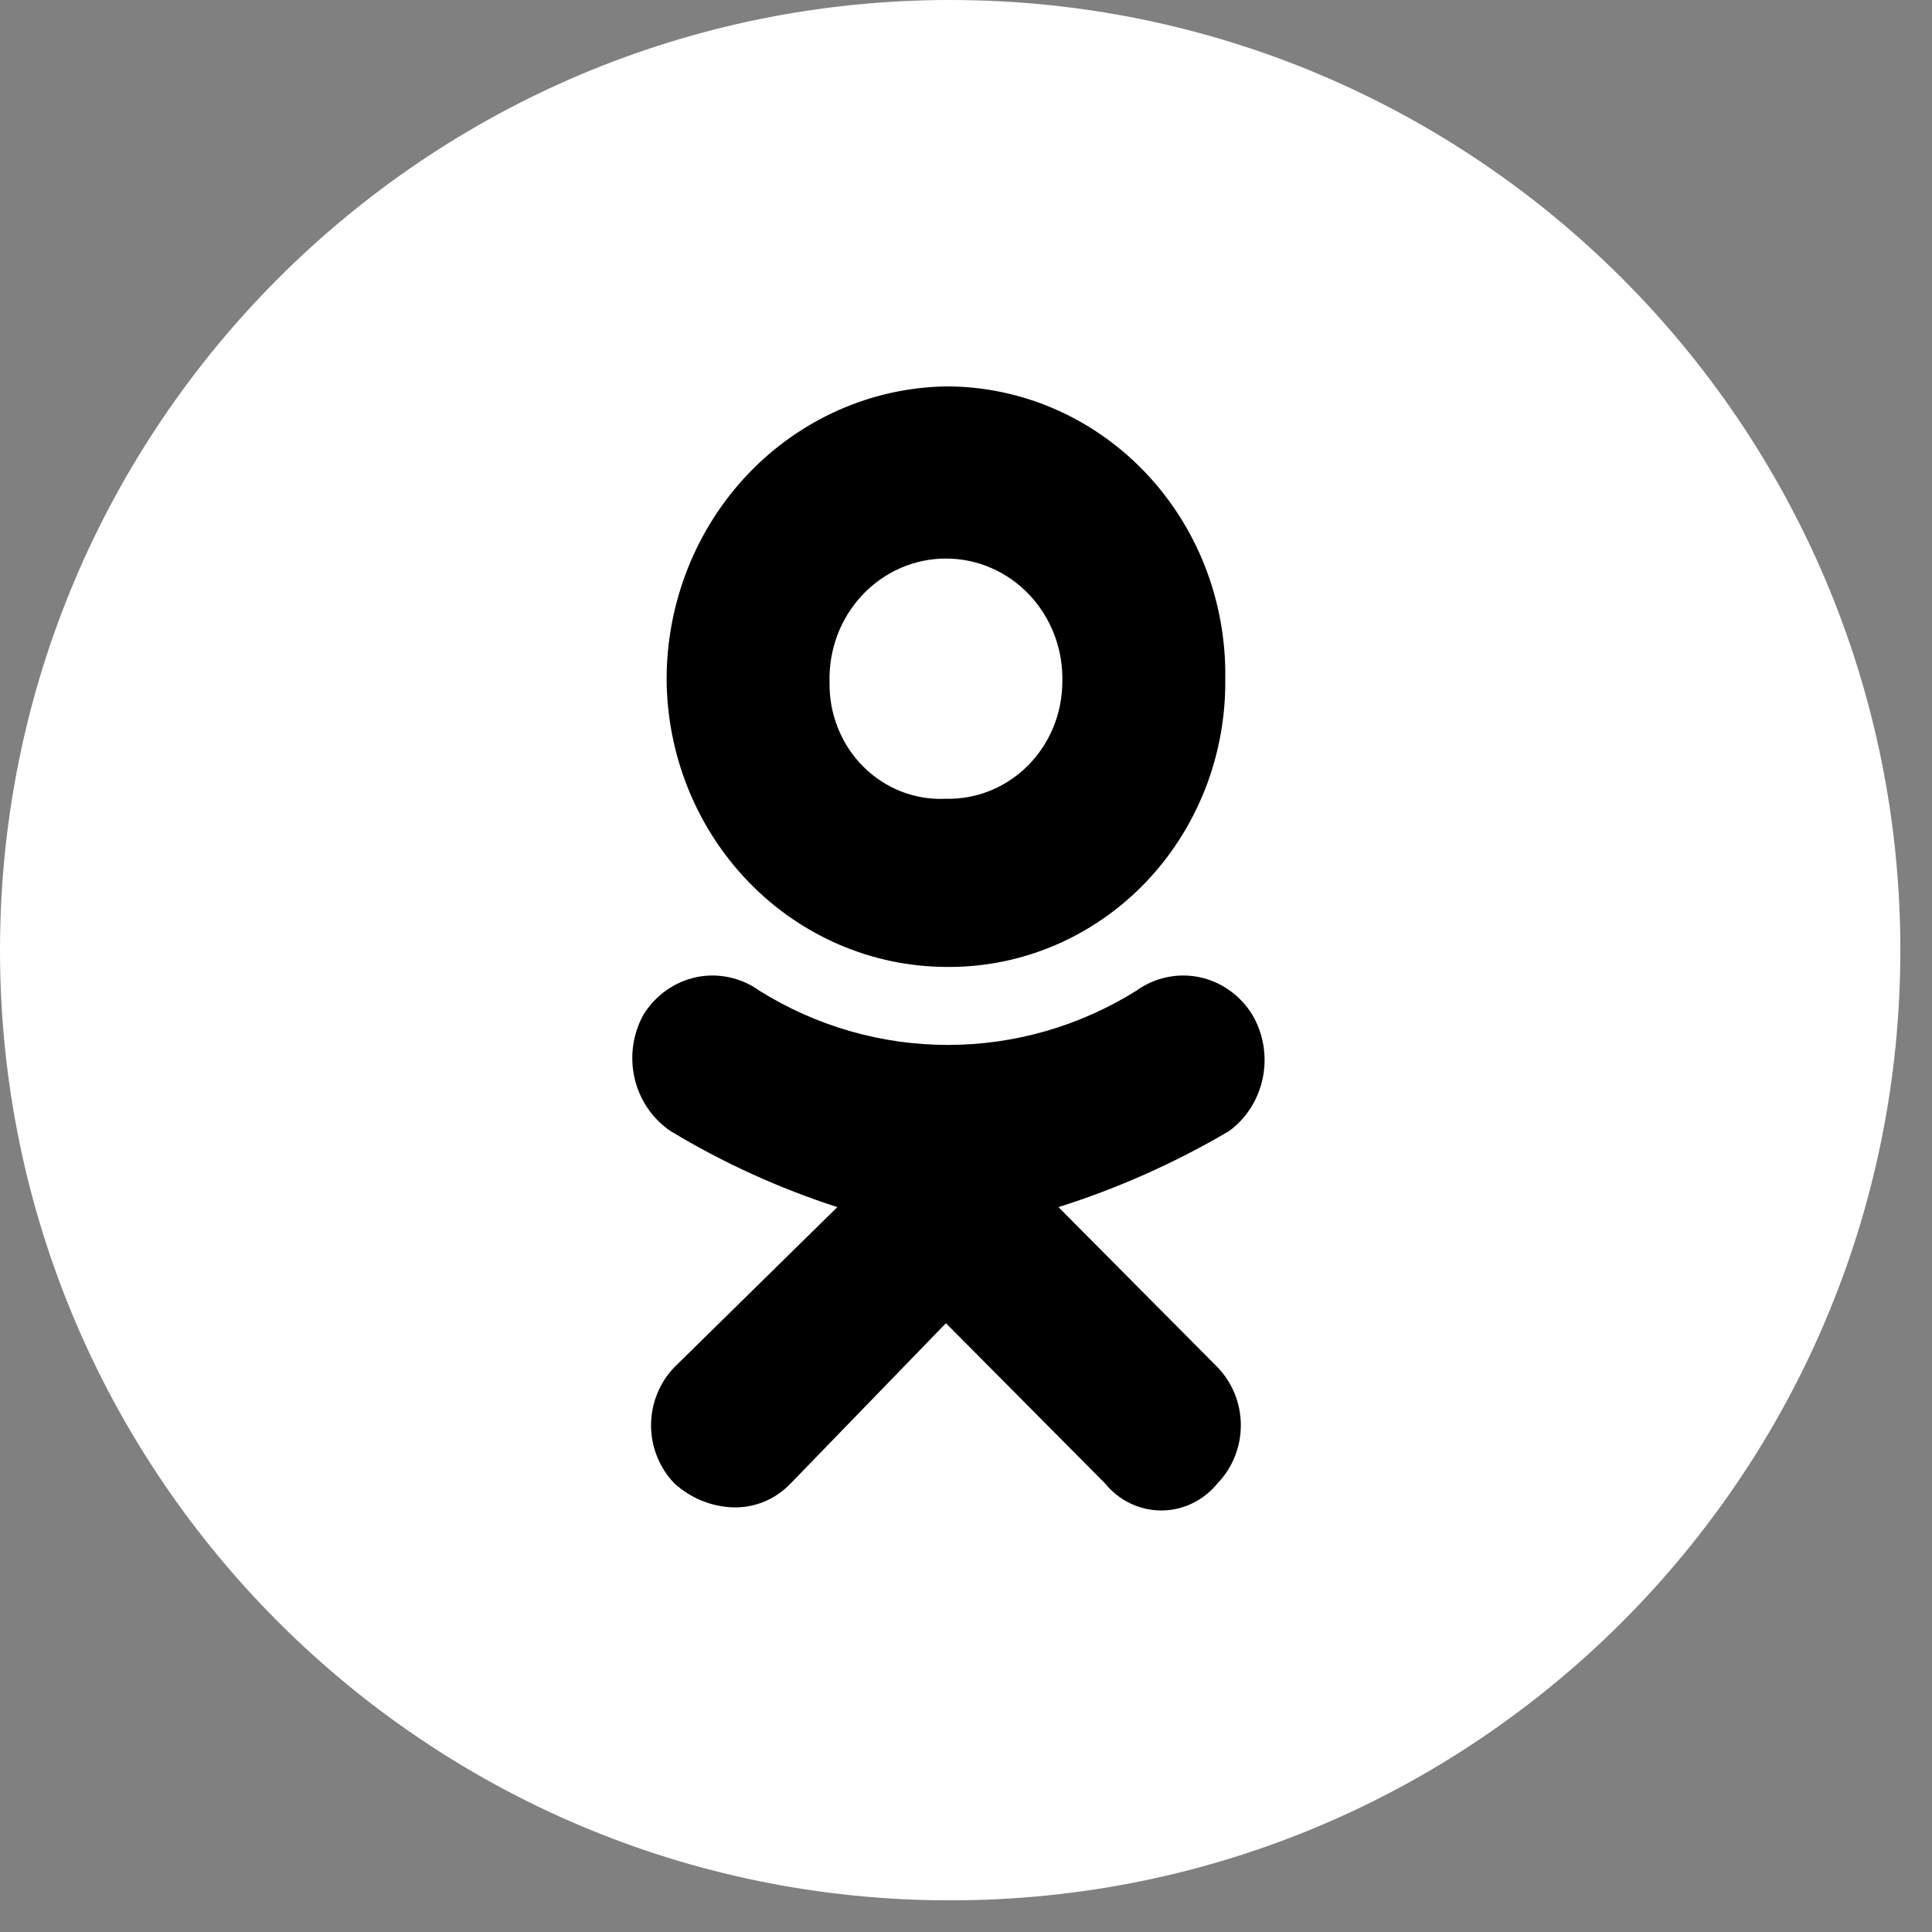
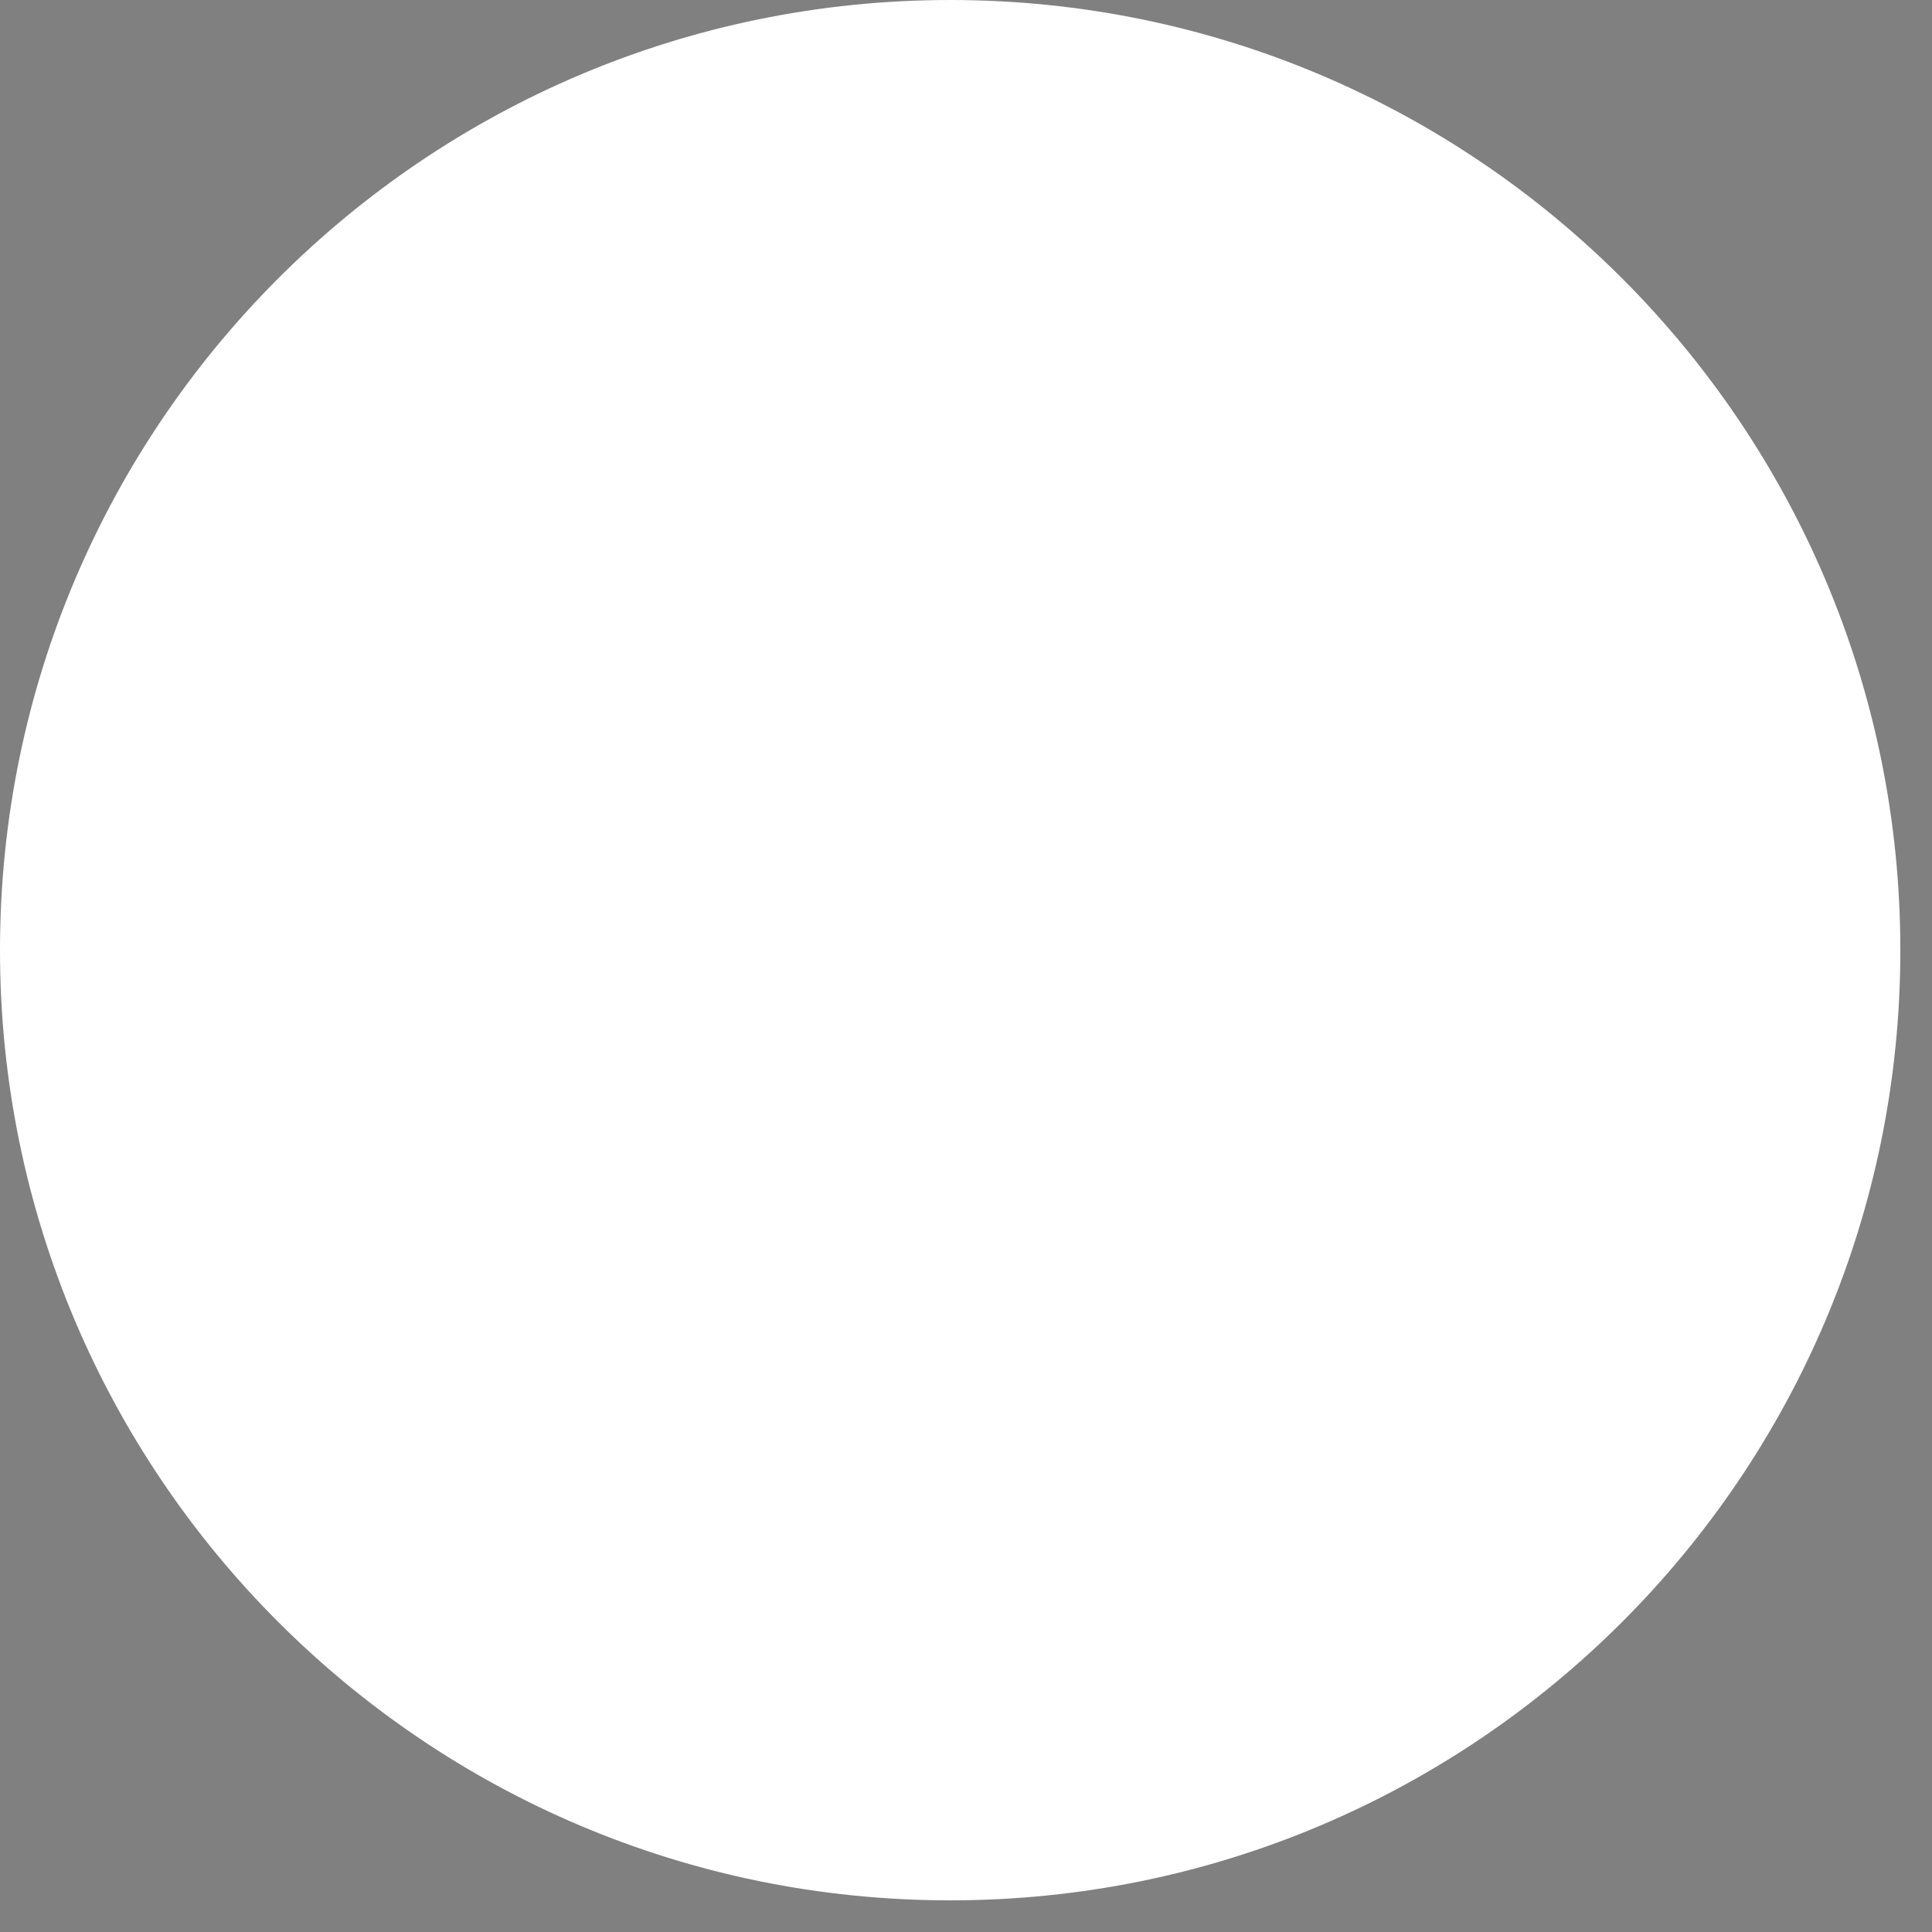
<svg xmlns="http://www.w3.org/2000/svg" width="55" height="55" viewBox="0 0 55 55" fill="none">
  <rect x="0" y="0" width="55" height="55" fill="#808080" stroke="none" />
  <path d="M27.05 54.099C41.989 54.099 54.099 41.989 54.099 27.05C54.099 12.111 41.989 0 27.05 0C12.111 0 0 12.111 0 27.05C0 41.989 12.111 54.099 27.05 54.099Z" fill="white" />
-   <path fill-rule="evenodd" clip-rule="evenodd" d="M26.929 27.526C24.823 27.517 22.805 26.649 21.316 25.112C19.826 23.575 18.986 21.493 18.977 19.32C18.983 17.135 19.819 15.039 21.306 13.483C22.793 11.927 24.812 11.036 26.929 11C27.983 10.998 29.027 11.213 30 11.632C30.972 12.051 31.855 12.666 32.595 13.44C33.335 14.215 33.918 15.133 34.311 16.143C34.703 17.152 34.897 18.232 34.881 19.32C34.894 20.401 34.698 21.474 34.303 22.476C33.908 23.478 33.323 24.388 32.582 25.153C31.84 25.918 30.959 26.521 29.988 26.929C29.017 27.337 27.977 27.539 26.929 27.526ZM26.929 15.901C26.484 15.9 26.044 15.992 25.635 16.171C25.226 16.35 24.855 16.612 24.546 16.942C24.237 17.272 23.995 17.662 23.835 18.09C23.676 18.518 23.601 18.975 23.616 19.434C23.609 19.879 23.691 20.322 23.857 20.733C24.022 21.145 24.268 21.517 24.579 21.827C24.889 22.137 25.258 22.377 25.662 22.534C26.066 22.691 26.498 22.761 26.929 22.739C27.358 22.749 27.784 22.672 28.183 22.511C28.583 22.35 28.947 22.109 29.256 21.801C29.564 21.494 29.81 21.126 29.979 20.72C30.149 20.313 30.238 19.876 30.242 19.434C30.257 18.975 30.182 18.518 30.023 18.09C29.863 17.662 29.621 17.272 29.312 16.942C29.003 16.612 28.632 16.35 28.223 16.171C27.814 15.992 27.373 15.9 26.929 15.901ZM30.132 34.364L34.66 38.922C34.87 39.139 35.037 39.397 35.151 39.681C35.265 39.964 35.324 40.268 35.324 40.575C35.324 40.882 35.265 41.186 35.151 41.469C35.037 41.753 34.87 42.011 34.66 42.228C34.464 42.469 34.219 42.664 33.943 42.797C33.666 42.931 33.364 43 33.059 43C32.753 43 32.452 42.931 32.175 42.797C31.898 42.664 31.653 42.469 31.457 42.228L26.929 37.669L22.511 42.228C22.296 42.454 22.038 42.632 21.753 42.75C21.468 42.867 21.162 42.923 20.855 42.911C20.242 42.888 19.657 42.646 19.198 42.228C18.988 42.011 18.821 41.753 18.707 41.469C18.593 41.186 18.534 40.882 18.534 40.575C18.534 40.268 18.593 39.964 18.707 39.681C18.821 39.397 18.988 39.139 19.198 38.922L23.837 34.364C22.179 33.829 20.586 33.103 19.087 32.198C18.576 31.852 18.211 31.317 18.067 30.704C17.924 30.09 18.012 29.442 18.314 28.893C18.483 28.617 18.704 28.38 18.964 28.195C19.225 28.01 19.519 27.881 19.829 27.817C20.139 27.753 20.458 27.755 20.767 27.823C21.076 27.89 21.369 28.022 21.628 28.209C23.244 29.216 25.096 29.747 26.984 29.747C28.872 29.747 30.724 29.216 32.341 28.209C32.599 28.022 32.892 27.89 33.201 27.823C33.51 27.755 33.83 27.753 34.14 27.817C34.45 27.881 34.744 28.01 35.004 28.195C35.264 28.38 35.486 28.617 35.654 28.893C35.967 29.429 36.073 30.067 35.95 30.68C35.827 31.292 35.485 31.835 34.991 32.198C33.454 33.103 31.824 33.83 30.132 34.364Z" fill="black" />
</svg>